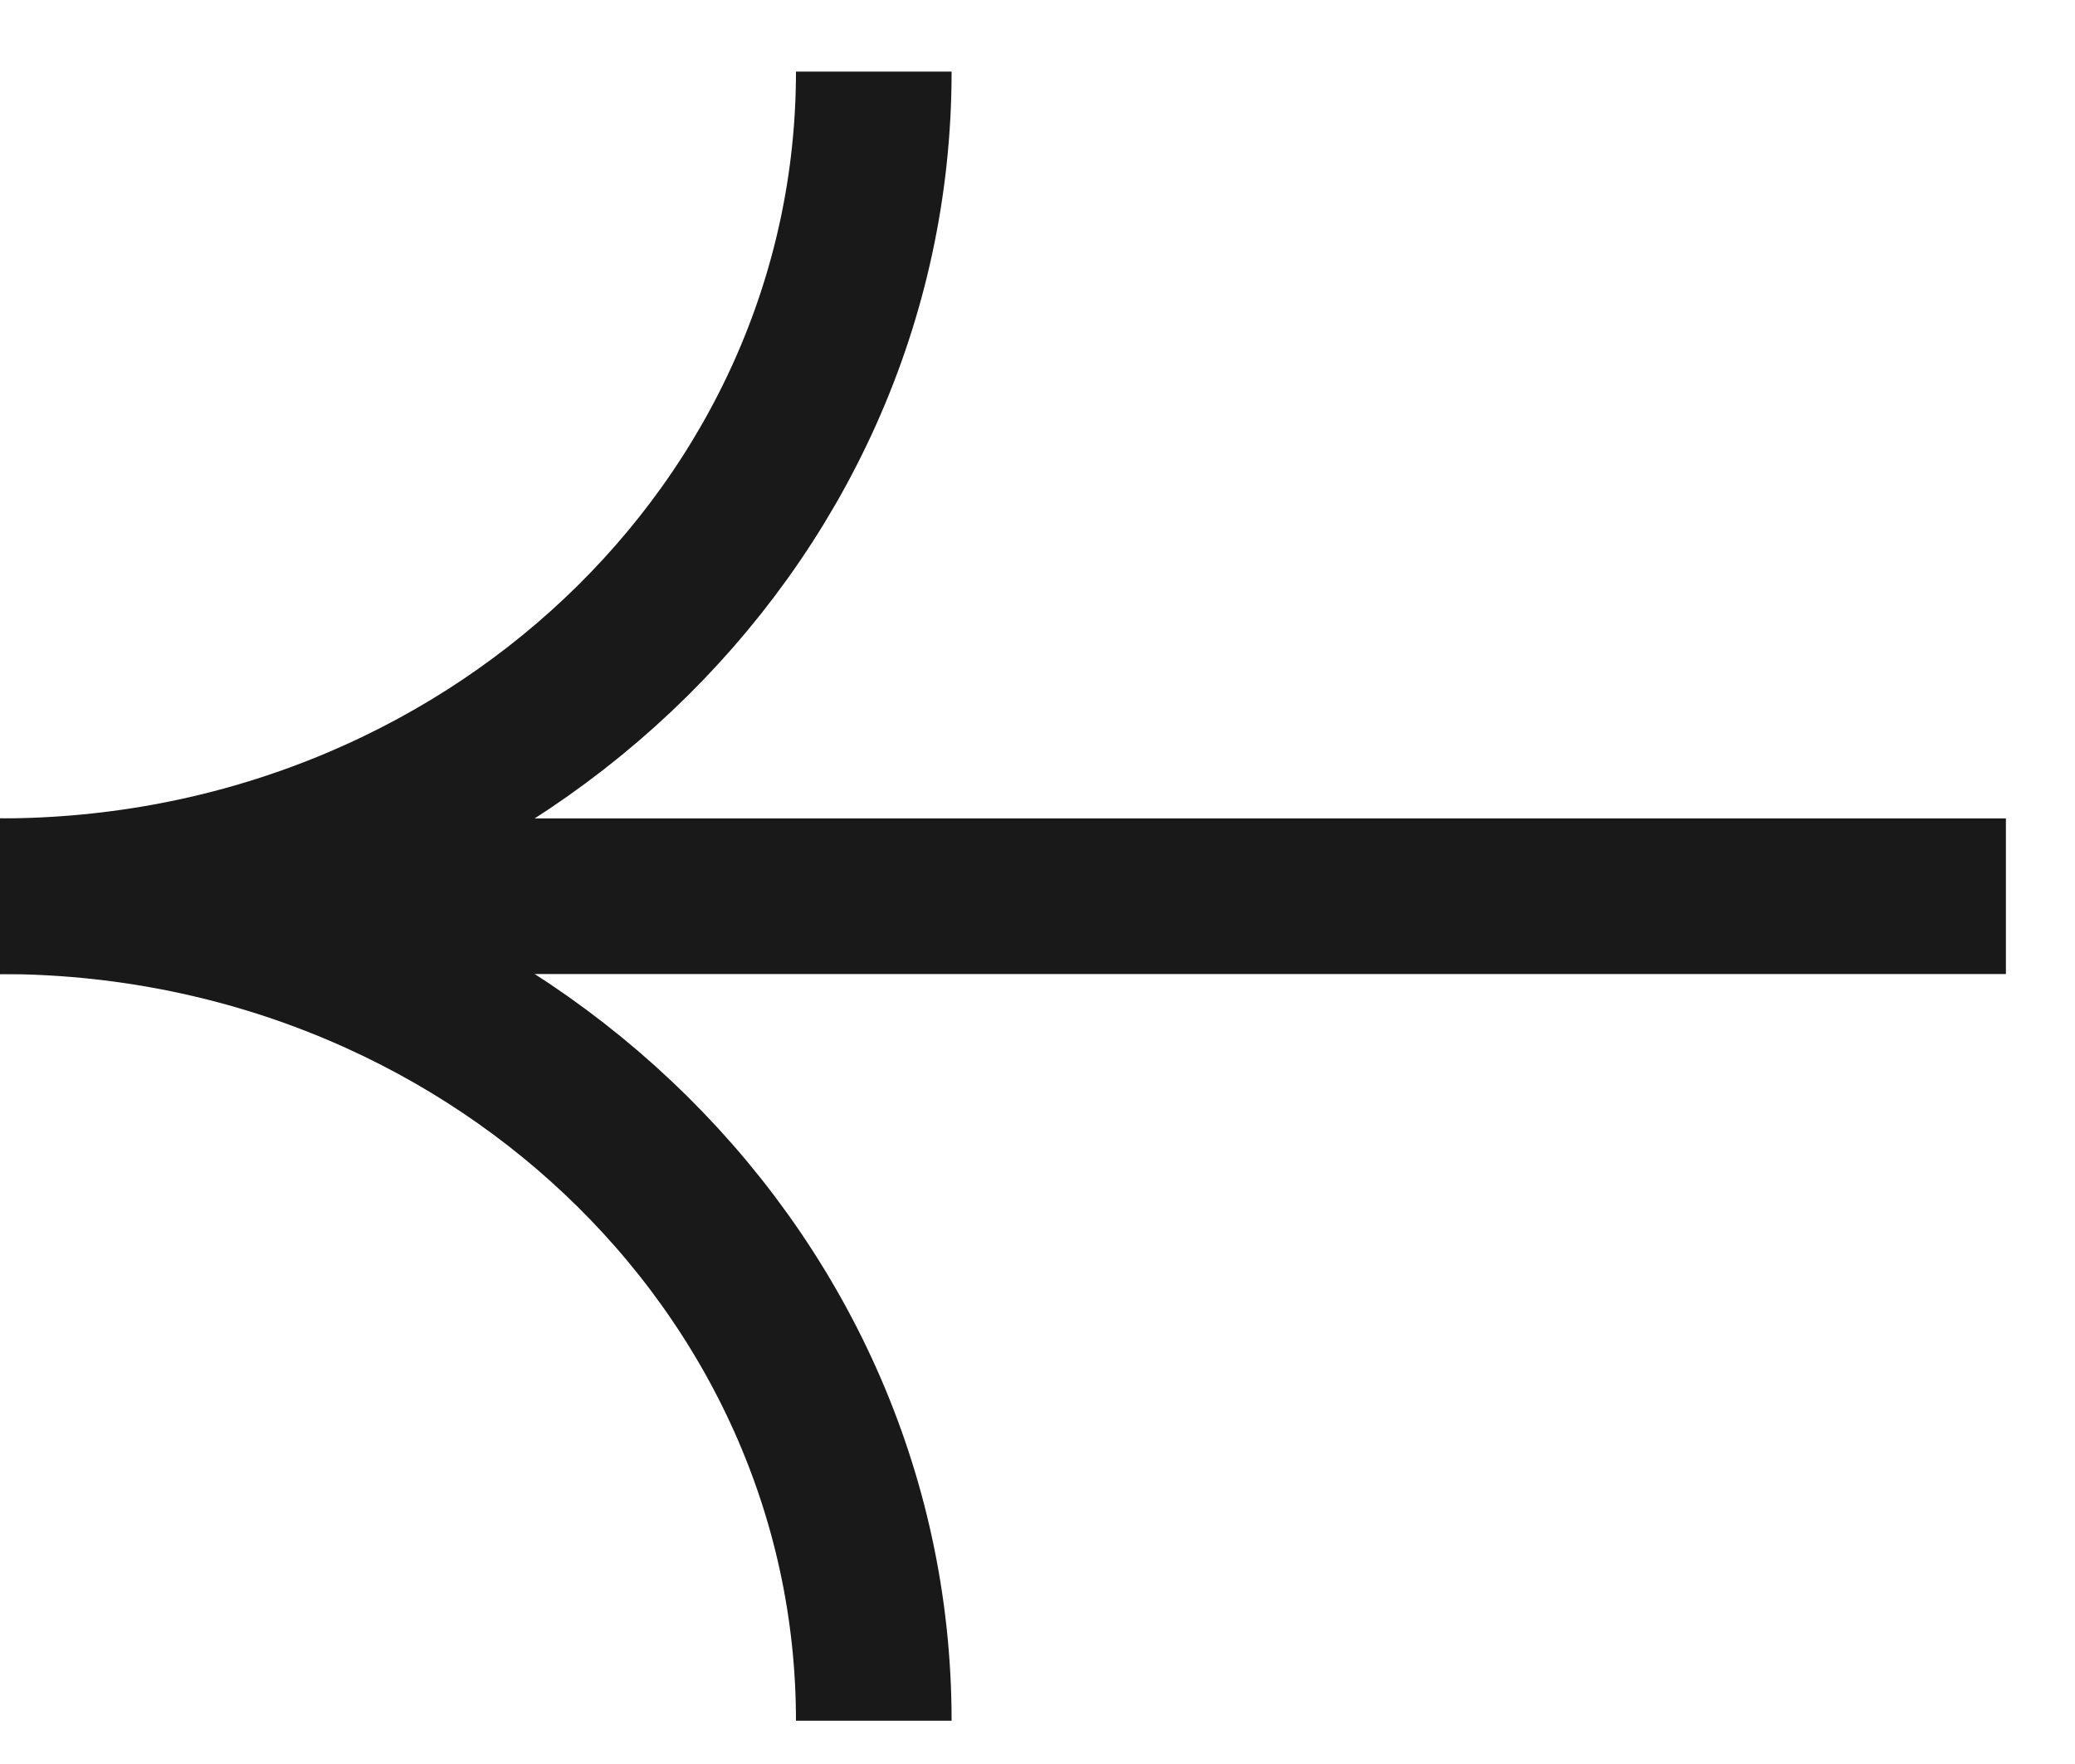
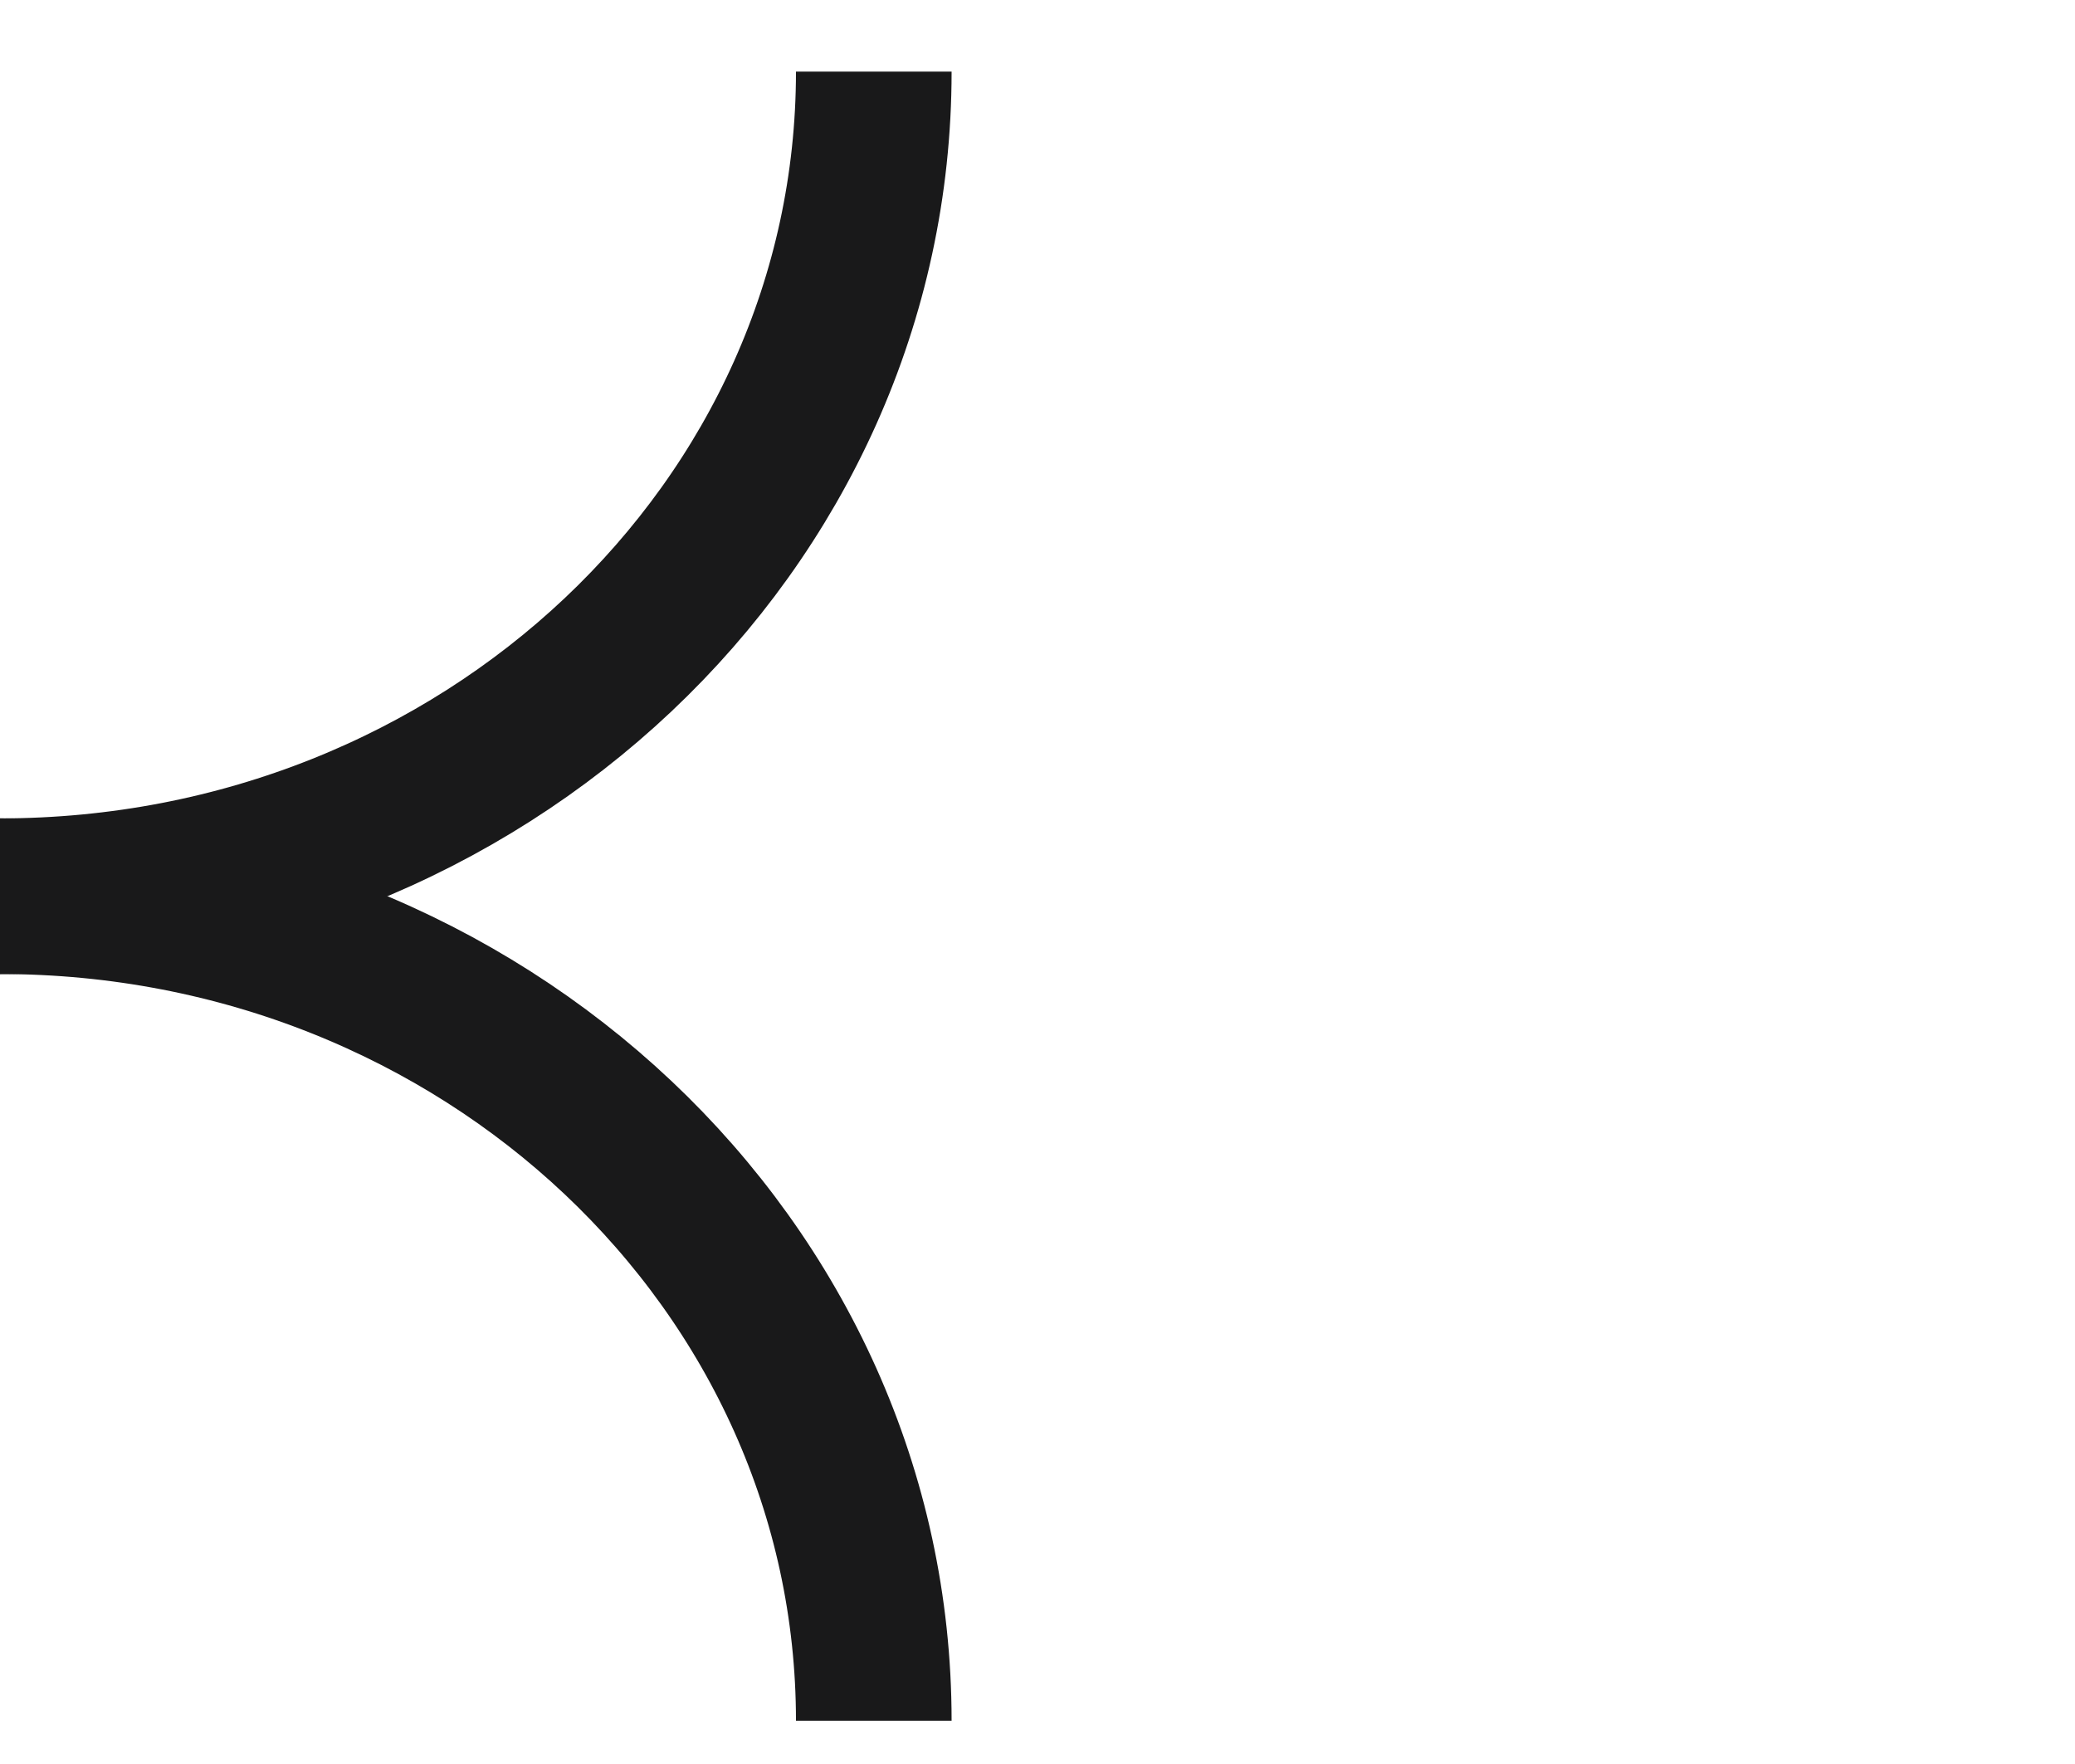
<svg xmlns="http://www.w3.org/2000/svg" width="20" height="17" viewBox="0 0 20 17" fill="none">
-   <path d="M19.334 8.637H1.333" stroke="#19191A" stroke-width="1.5" stroke-miterlimit="10" />
  <path d="M8.422 0.69C8.422 5.083 4.655 8.637 0 8.637" stroke="#19191A" stroke-width="1.5" stroke-miterlimit="10" />
  <path d="M0 8.637C4.655 8.637 8.422 12.191 8.422 16.583" stroke="#19191A" stroke-width="1.5" stroke-miterlimit="10" />
</svg>